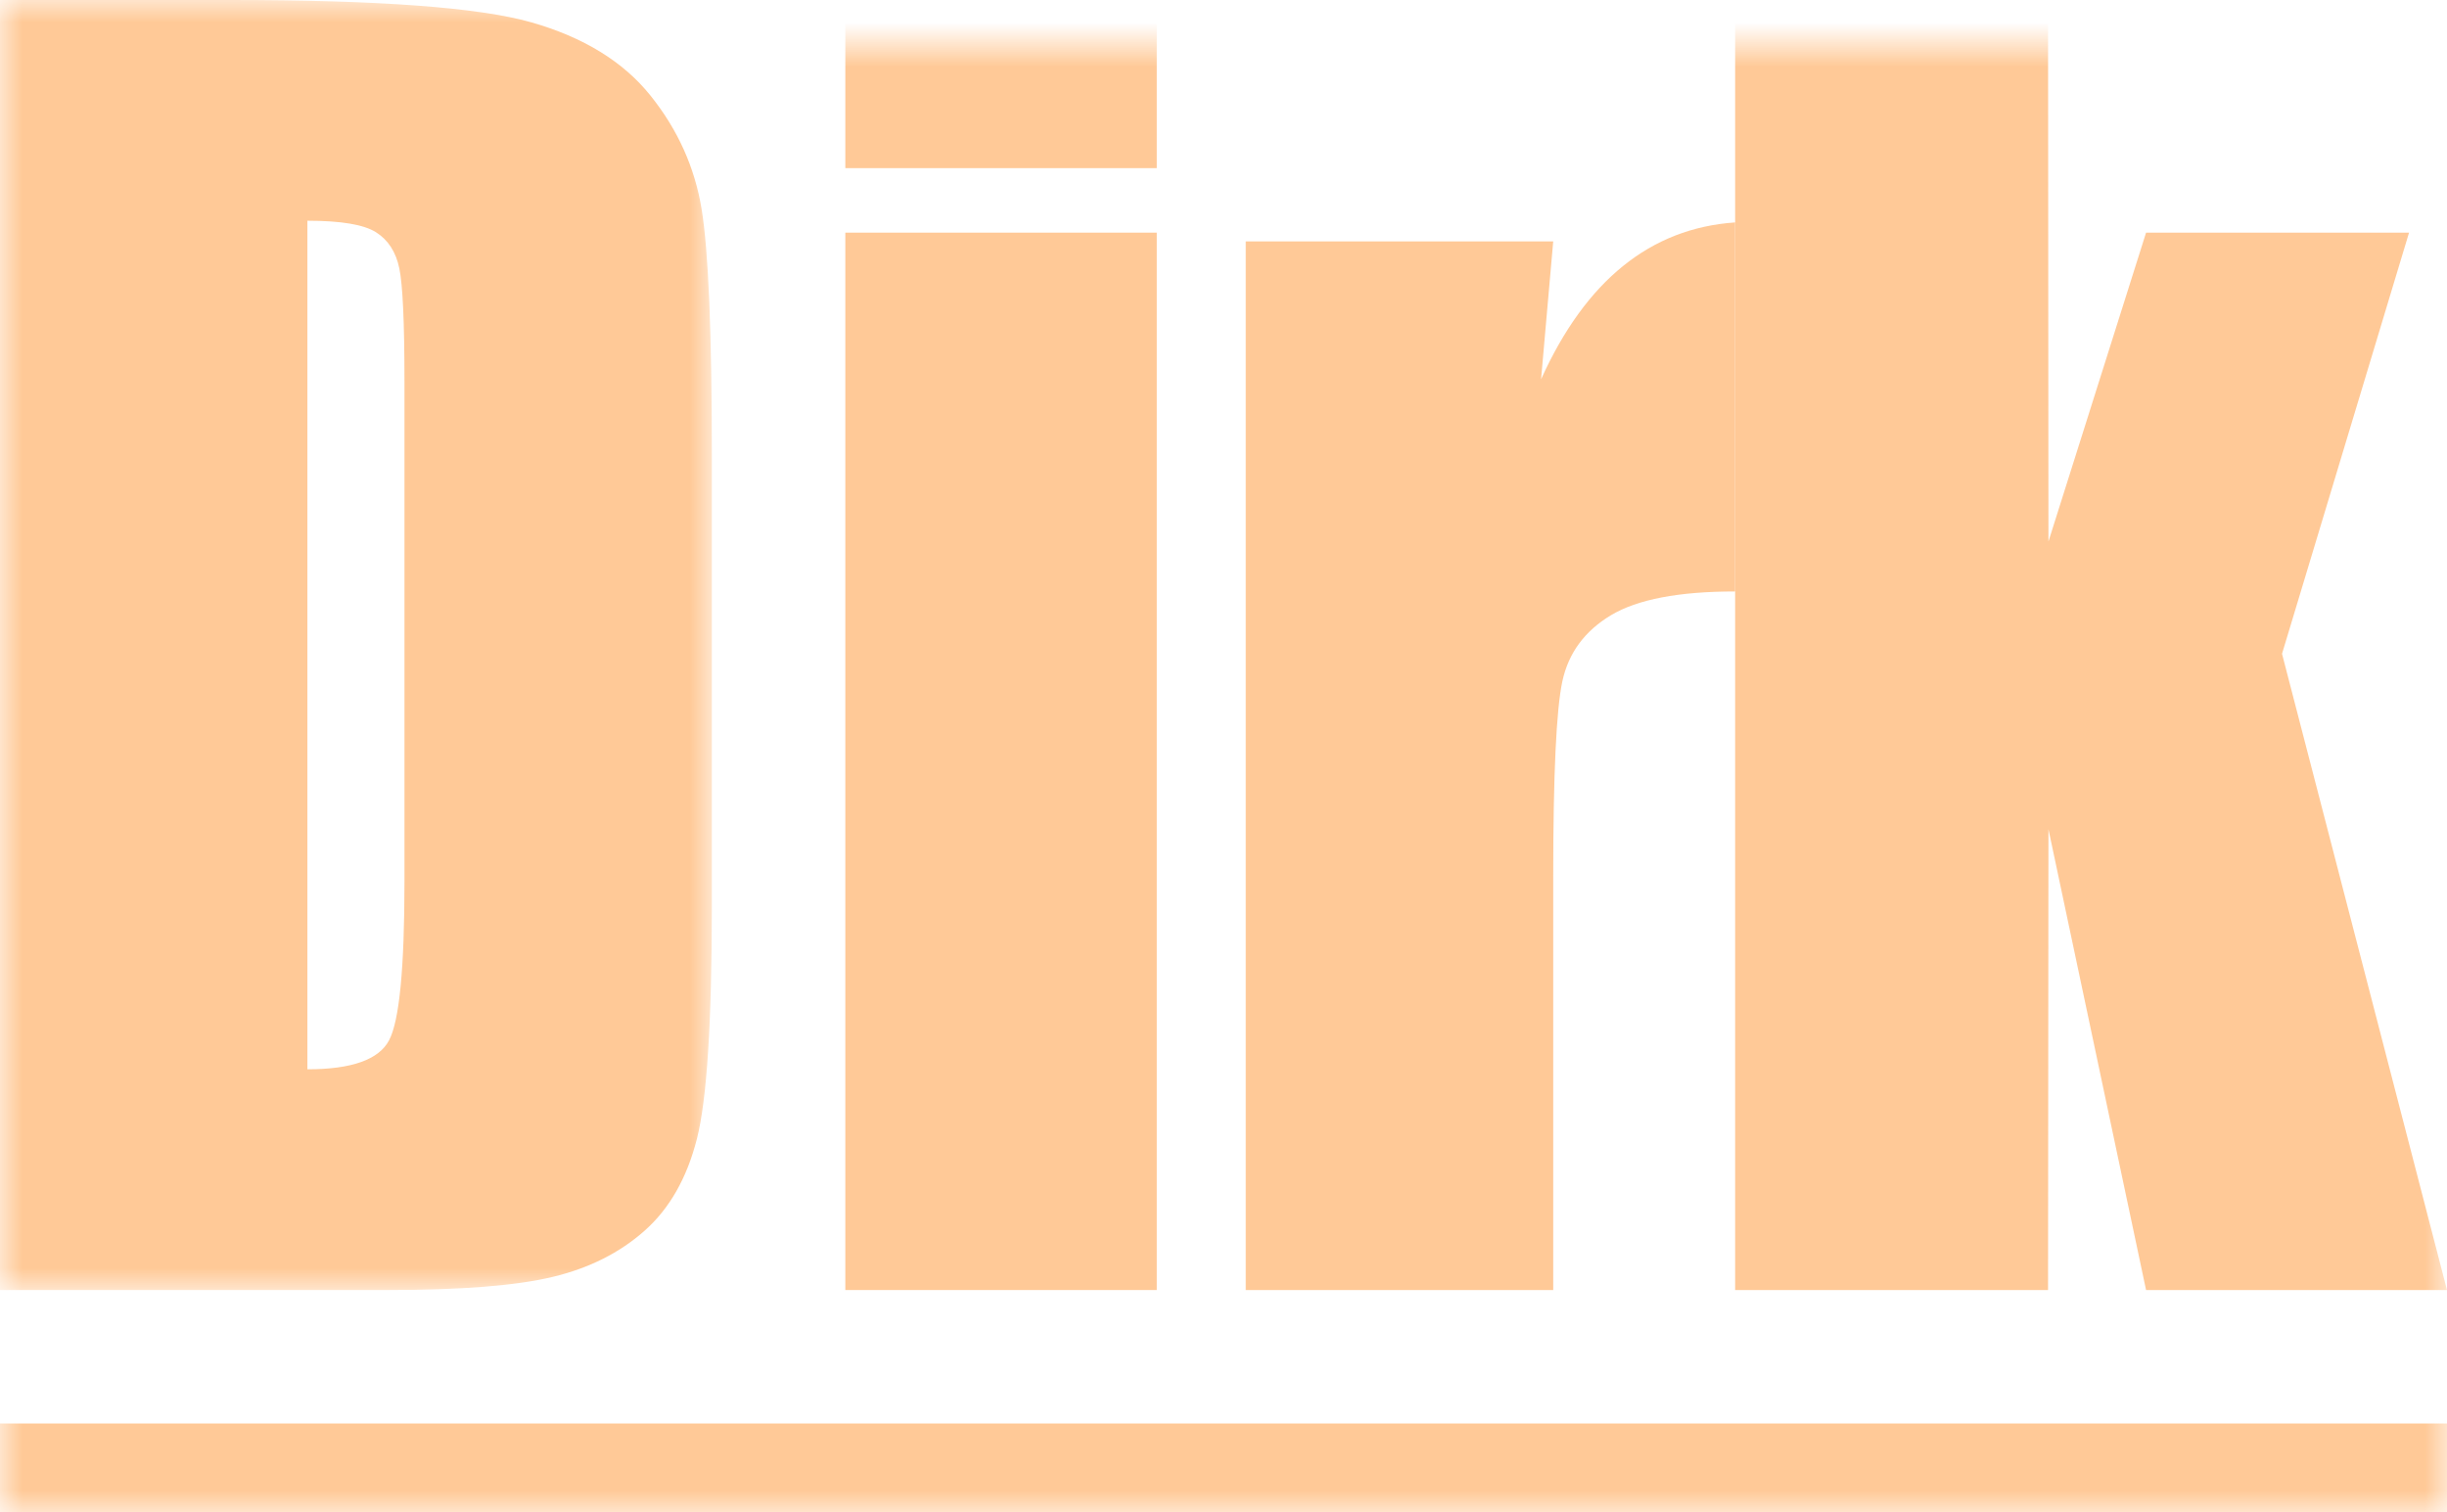
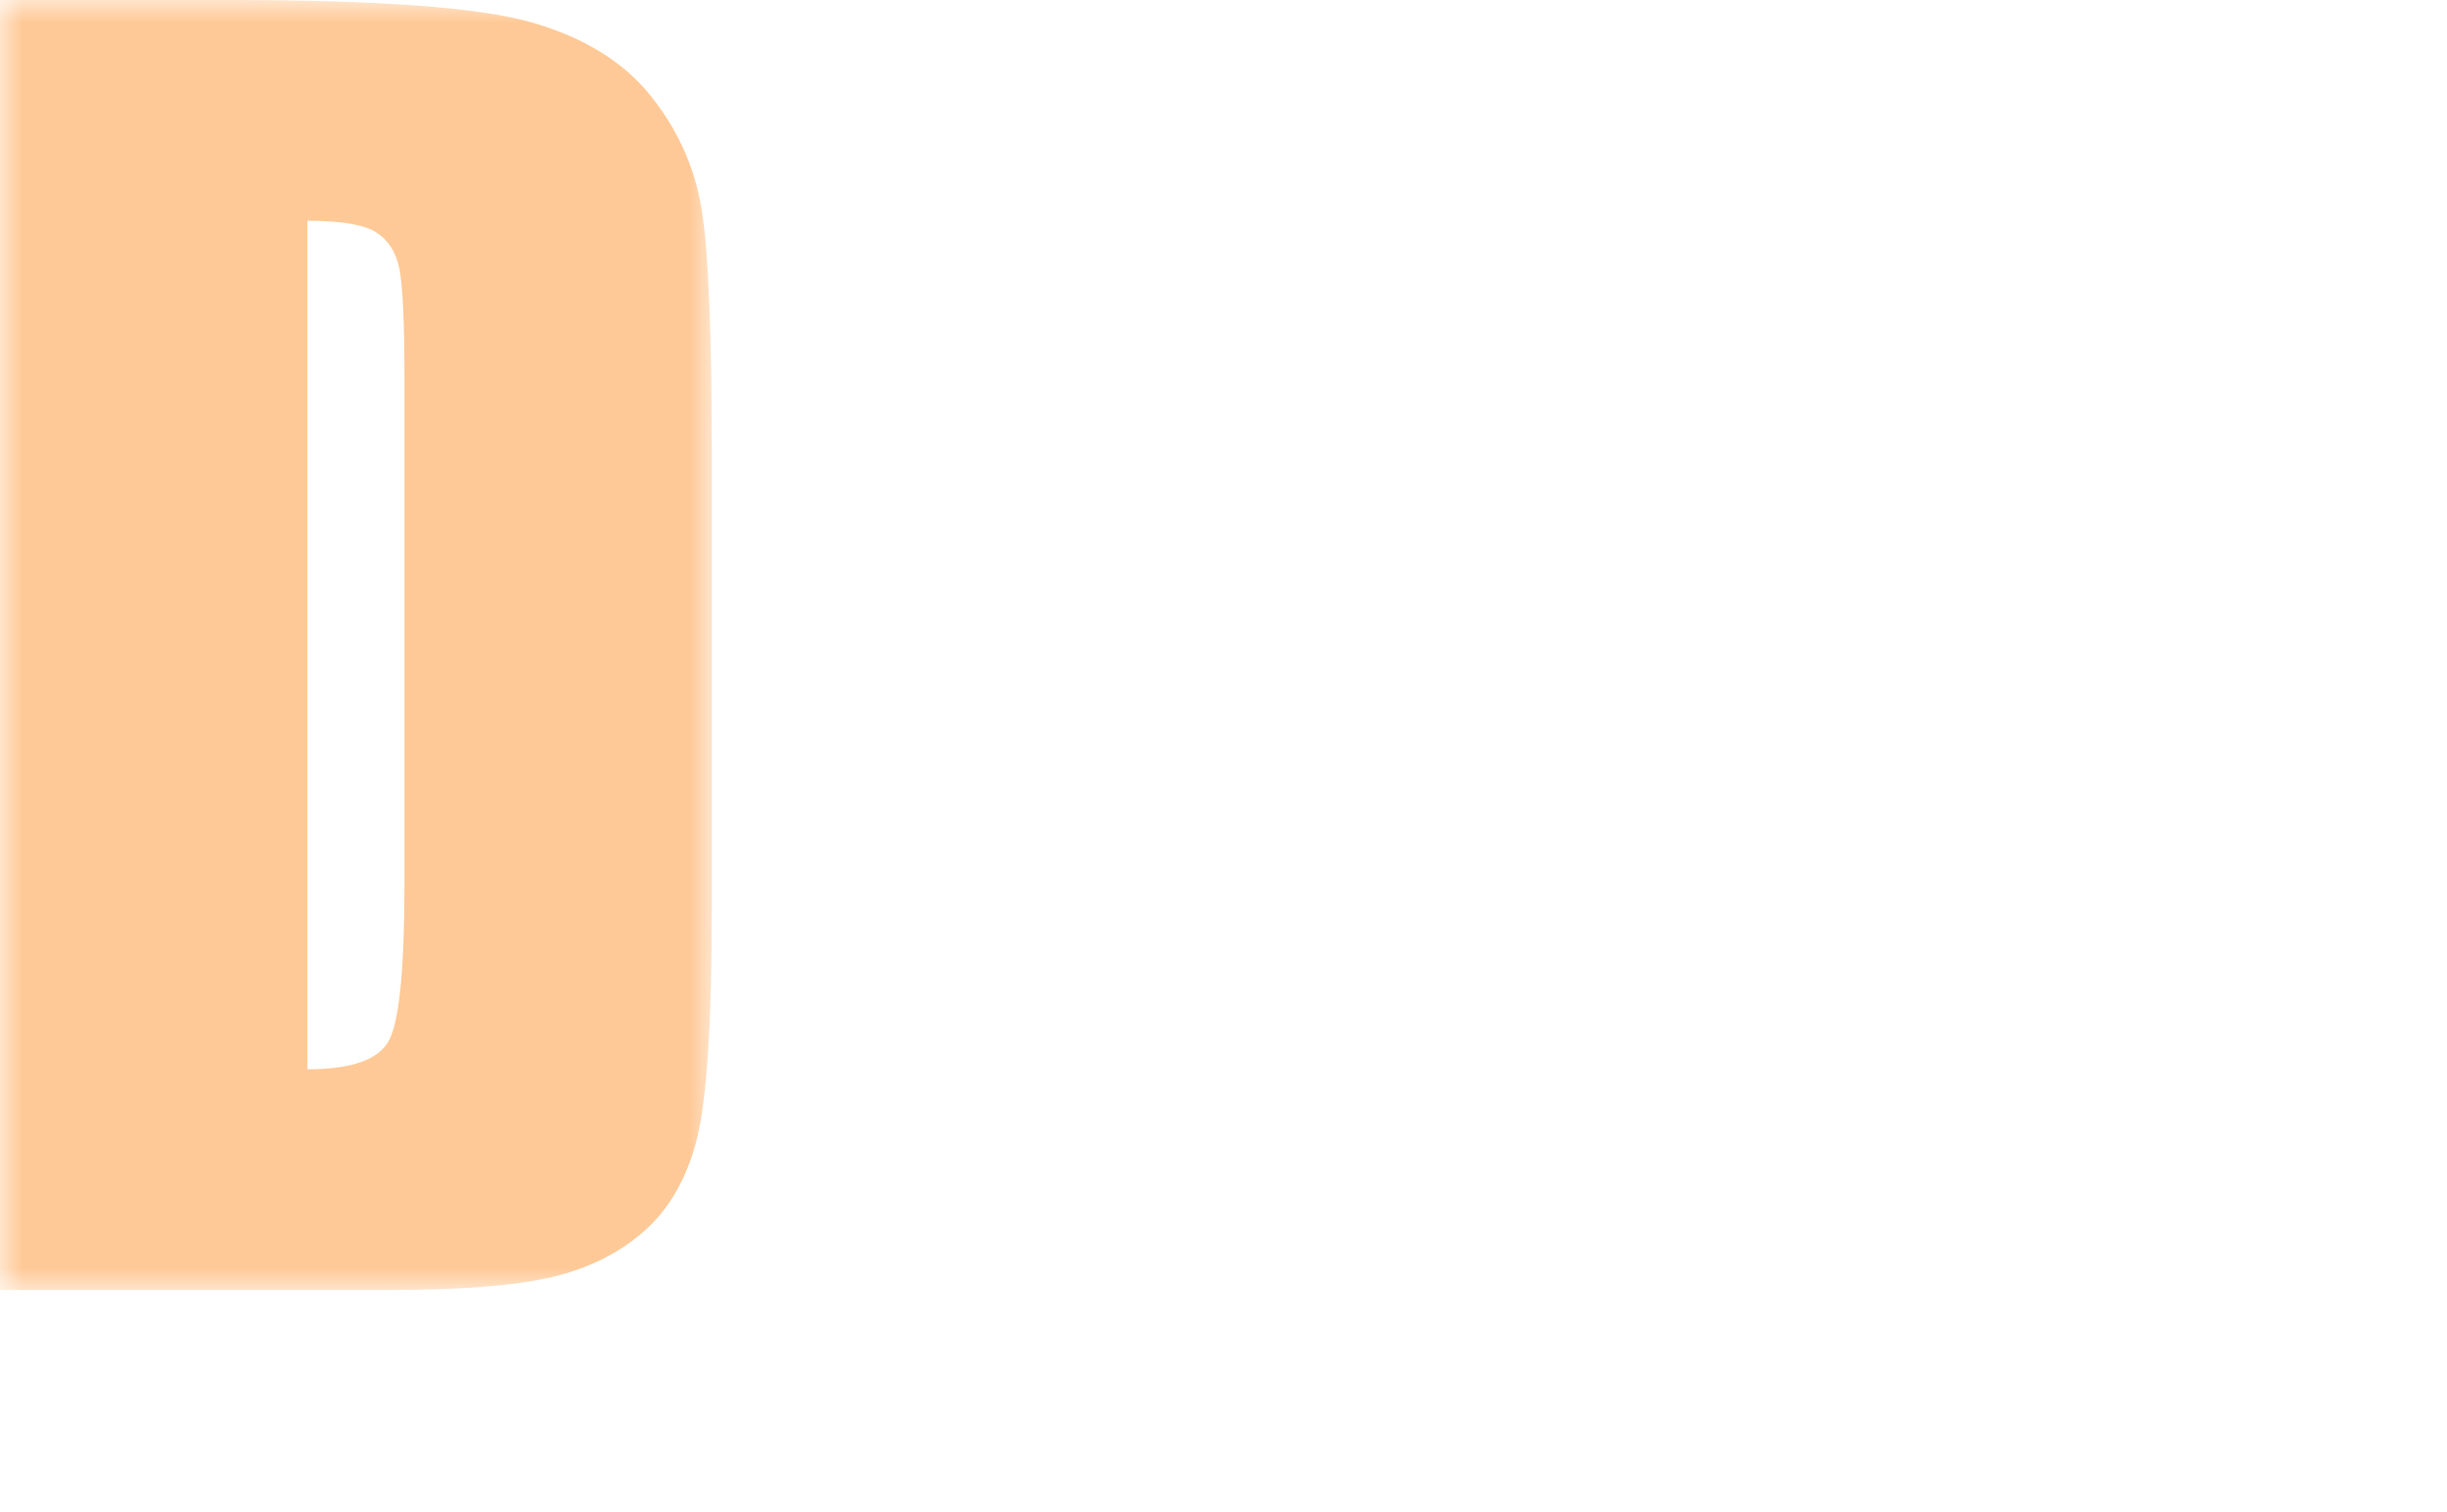
<svg xmlns="http://www.w3.org/2000/svg" xmlns:xlink="http://www.w3.org/1999/xlink" width="55px" height="34px" viewBox="0 0 55 34" version="1.1">
  <title>Dirk</title>
  <defs>
    <polygon id="path-1" points="0 0 16 0 16 29 0 29" />
-     <polygon id="path-3" points="0 34 55 34 55 1 0 1" />
  </defs>
  <g id="Mobile" stroke="none" stroke-width="1" fill="none" fill-rule="evenodd" opacity="0.408">
    <g id="Home-mobile" transform="translate(-273, -4843)">
      <g id="Cases" transform="translate(30, 4647)">
        <g id="Logo's" transform="translate(22, 194)">
          <g id="Dirk" transform="translate(221, 2)">
            <g id="Group-3">
              <mask id="mask-2" fill="white">
                <use xlink:href="#path-1" />
              </mask>
              <g id="Clip-2" />
              <path d="M6.909,4.962 L6.909,24.038 C7.904,24.038 8.517,23.821 8.746,23.384 C8.976,22.948 9.091,21.763 9.091,19.829 L9.091,8.562 C9.091,7.249 9.052,6.406 8.976,6.036 C8.9,5.666 8.725,5.394 8.451,5.221 C8.177,5.048 7.664,4.962 6.909,4.962 L6.909,4.962 Z M-3.62533109e-05,-1.97860514e-05 L5.169,-1.97860514e-05 C8.506,-1.97860514e-05 10.762,0.167 11.938,0.501 C13.114,0.836 14.009,1.385 14.621,2.149 C15.234,2.914 15.617,3.764 15.77,4.702 C15.923,5.64 16,7.481 16,10.228 L16,20.384 C16,22.987 15.887,24.728 15.663,25.606 C15.439,26.483 15.048,27.17 14.49,27.665 C13.932,28.161 13.243,28.508 12.422,28.705 C11.602,28.902 10.366,29 8.713,29 L-3.62533109e-05,29 L-3.62533109e-05,-1.97860514e-05 Z" id="Fill-1" fill="#FF7B00" mask="url(#mask-2)" />
            </g>
            <mask id="mask-4" fill="white">
              <use xlink:href="#path-3" />
            </mask>
            <g id="Clip-5" />
-             <path d="M19,29 L26,29 L26,5.23 L19,5.23 L19,29 Z M19,3.78 L26,3.78 L26,0 L19,0 L19,3.78 Z" id="Fill-4" fill="#FF7B00" mask="url(#mask-4)" />
-             <path d="M34.911,5.426 L34.638,8.526 C35.641,6.306 37.096,5.131 39,5 L39,13.296 C37.734,13.296 36.805,13.474 36.211,13.829 C35.619,14.184 35.254,14.679 35.117,15.313 C34.98,15.946 34.911,17.406 34.911,19.691 L34.911,29 L28,29 L28,5.426 L34.911,5.426 Z" id="Fill-6" fill="#FF7B00" mask="url(#mask-4)" />
-             <polygon id="Fill-7" fill="#FF7B00" mask="url(#mask-4)" points="54.147 5.23 51.292 14.697 55 29 48.236 29 46.042 18.64 46.033 29 39 29 39 0 46.033 0 46.042 12.174 48.236 5.23" />
-             <polygon id="Fill-8" fill="#FF7B00" mask="url(#mask-4)" points="0 35 55 35 55 32 0 32" />
          </g>
        </g>
      </g>
    </g>
  </g>
</svg>